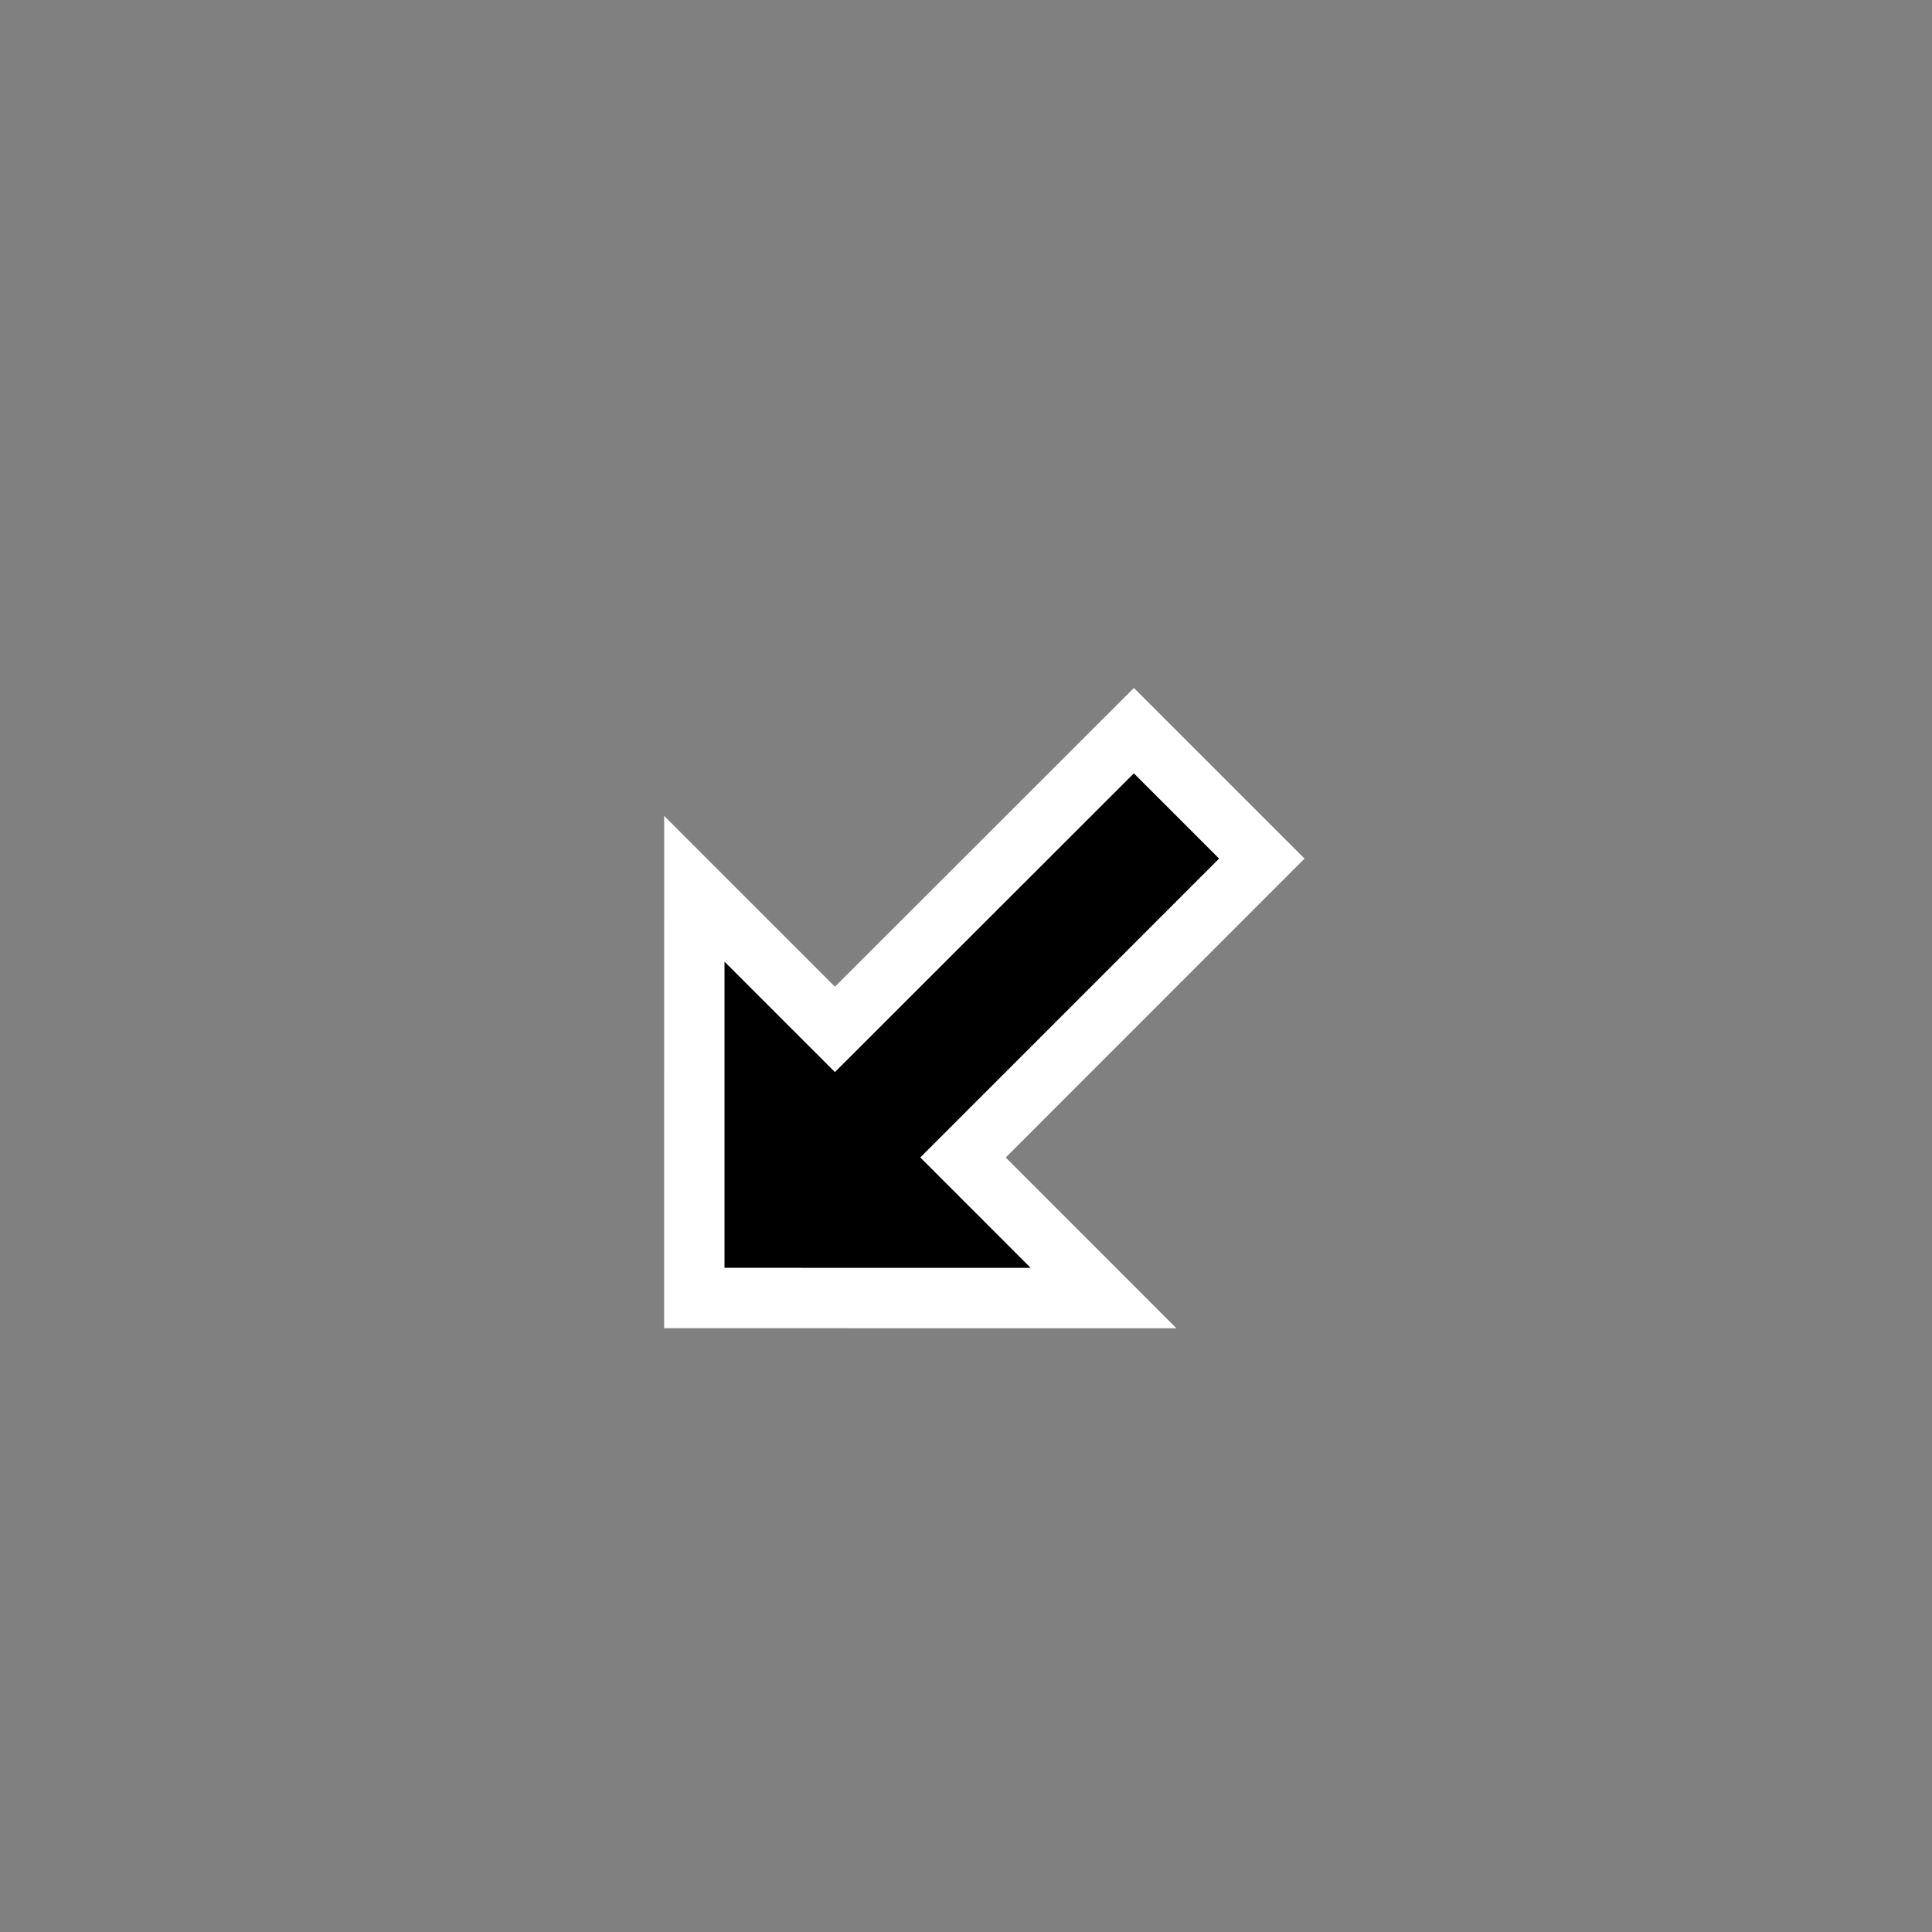
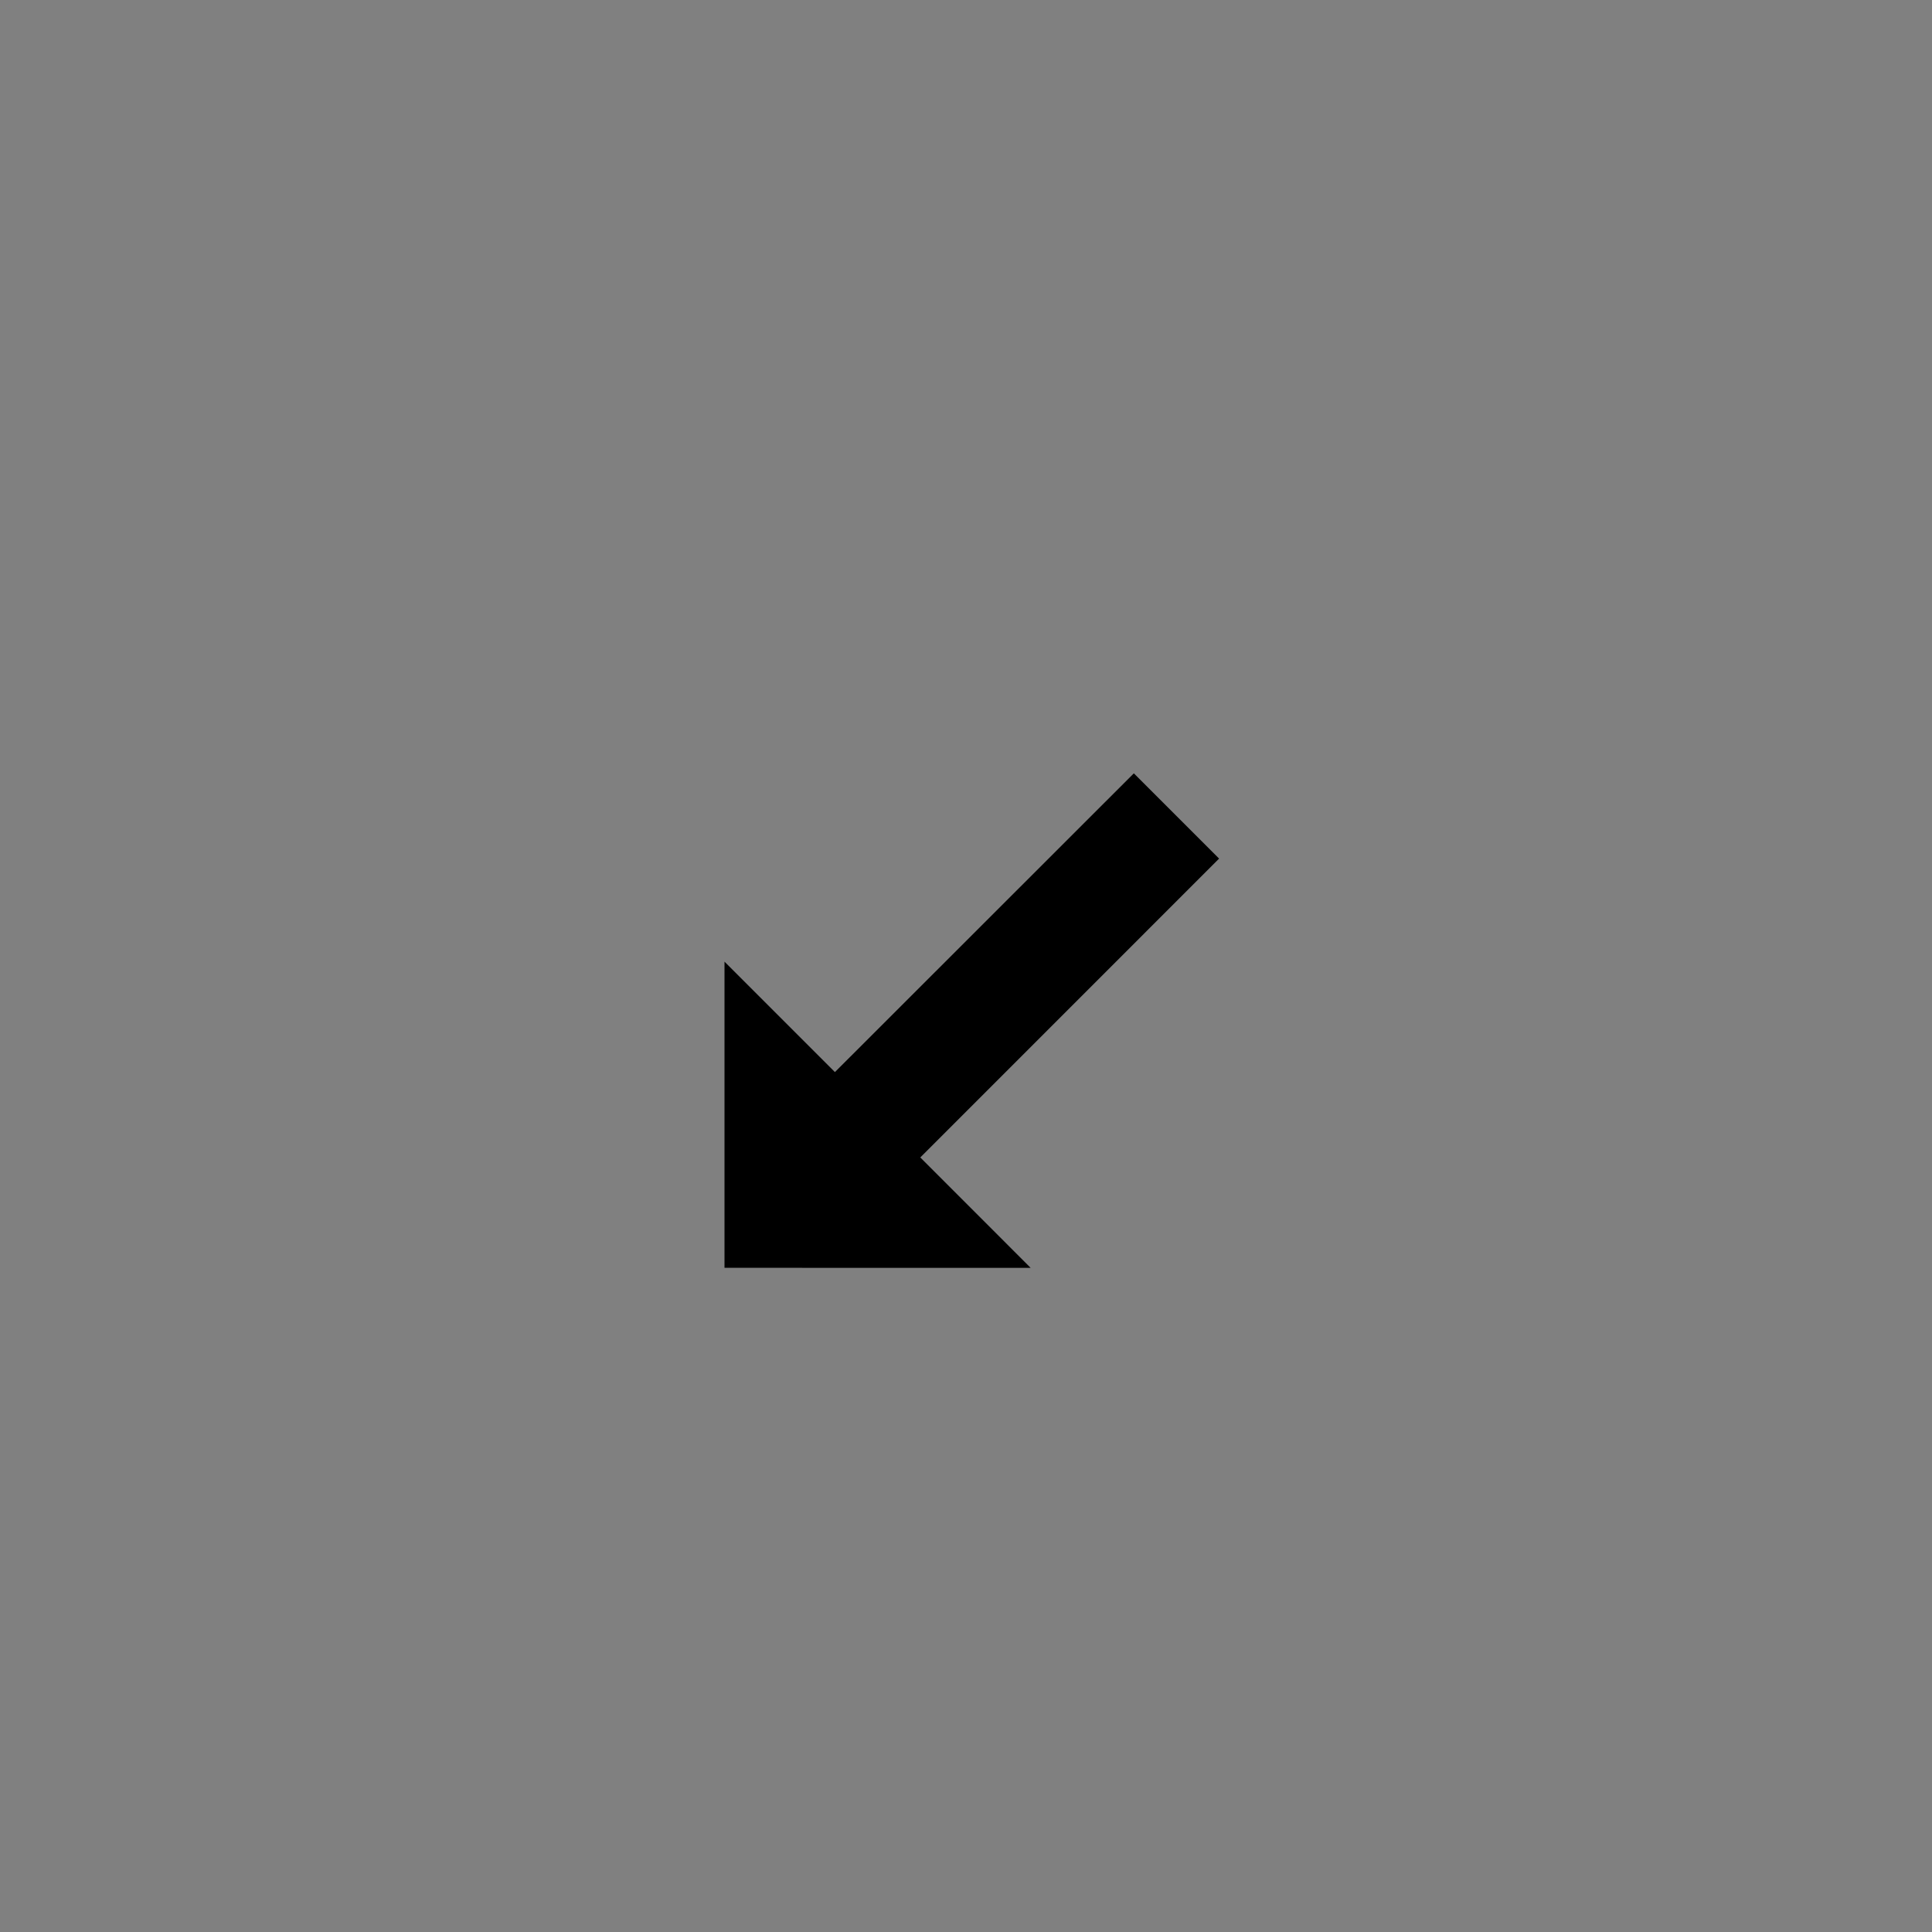
<svg xmlns="http://www.w3.org/2000/svg" width="32" height="32">
  <rect width="100%" height="100%" fill="#808080" stroke="none" />
-   <path fill="#fff" d="m13.829 16.343-2.828-2.829L11 21.999l8.485.001-2.827-2.828 4.949-4.951-2.826-2.826z" />
  <path d="m20.192 14.221-4.949 4.95L17.071 21 12 20.999v-5.071l1.829 1.829 4.951-4.948z" />
</svg>